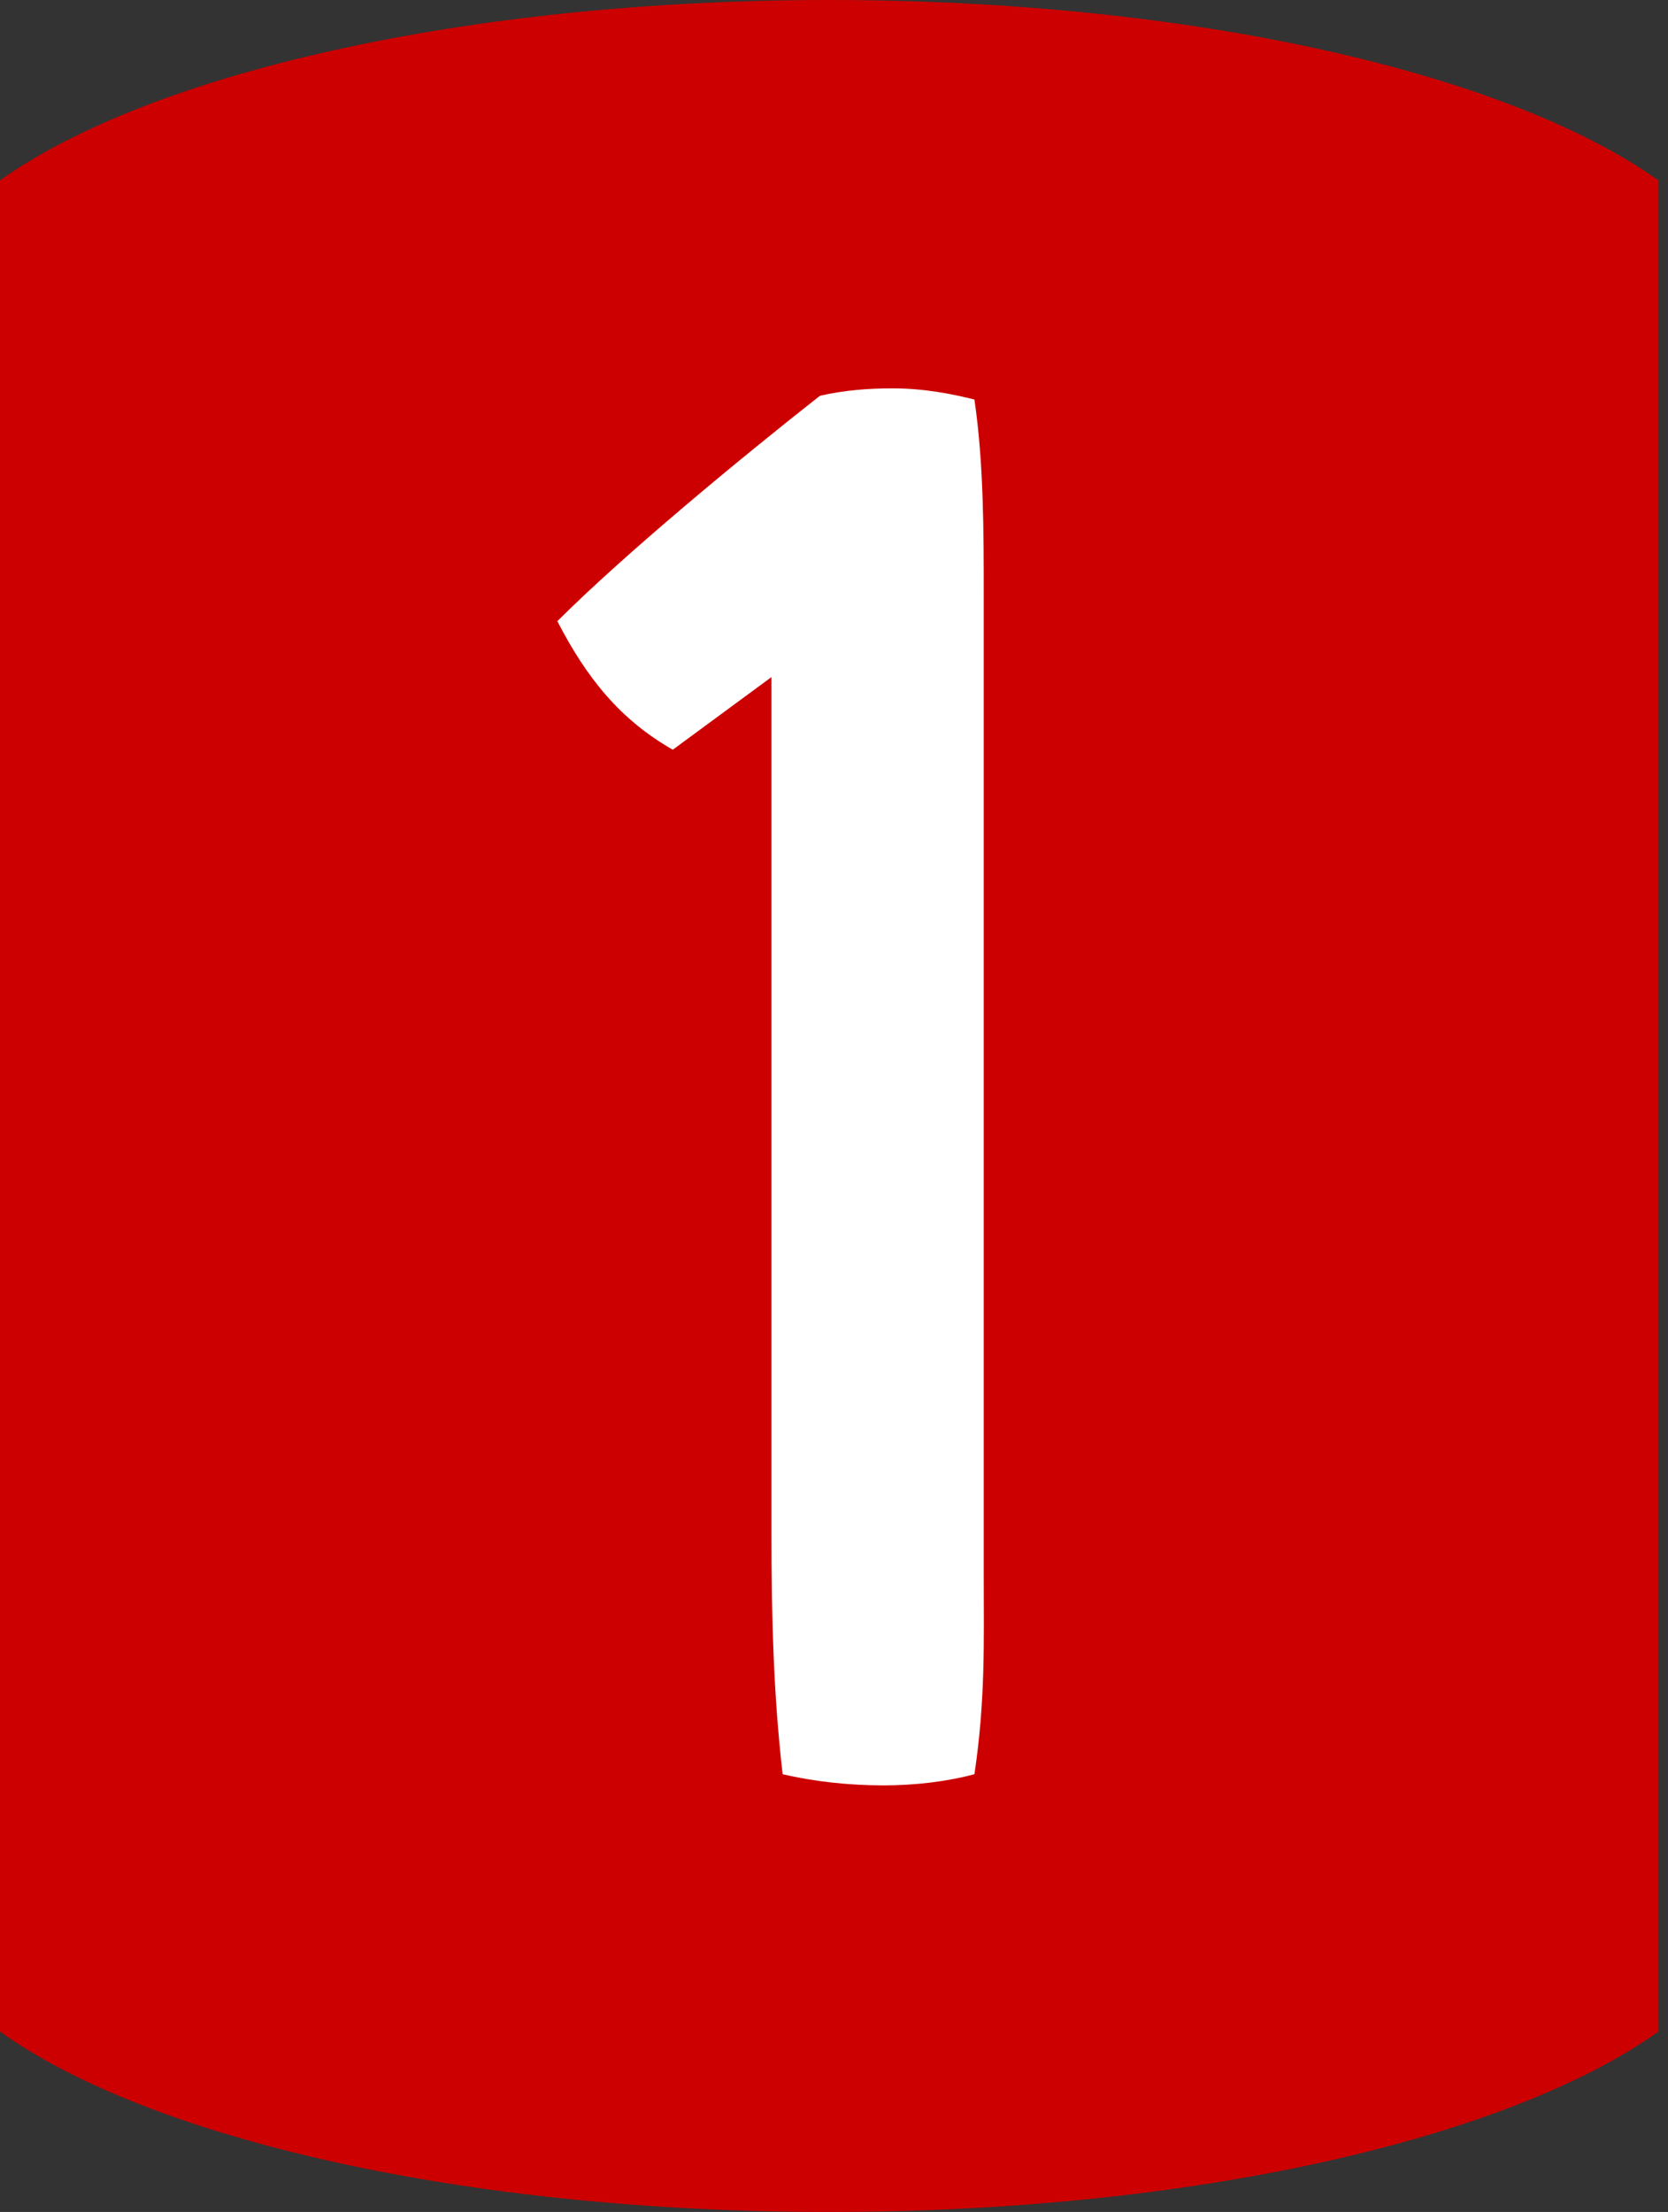
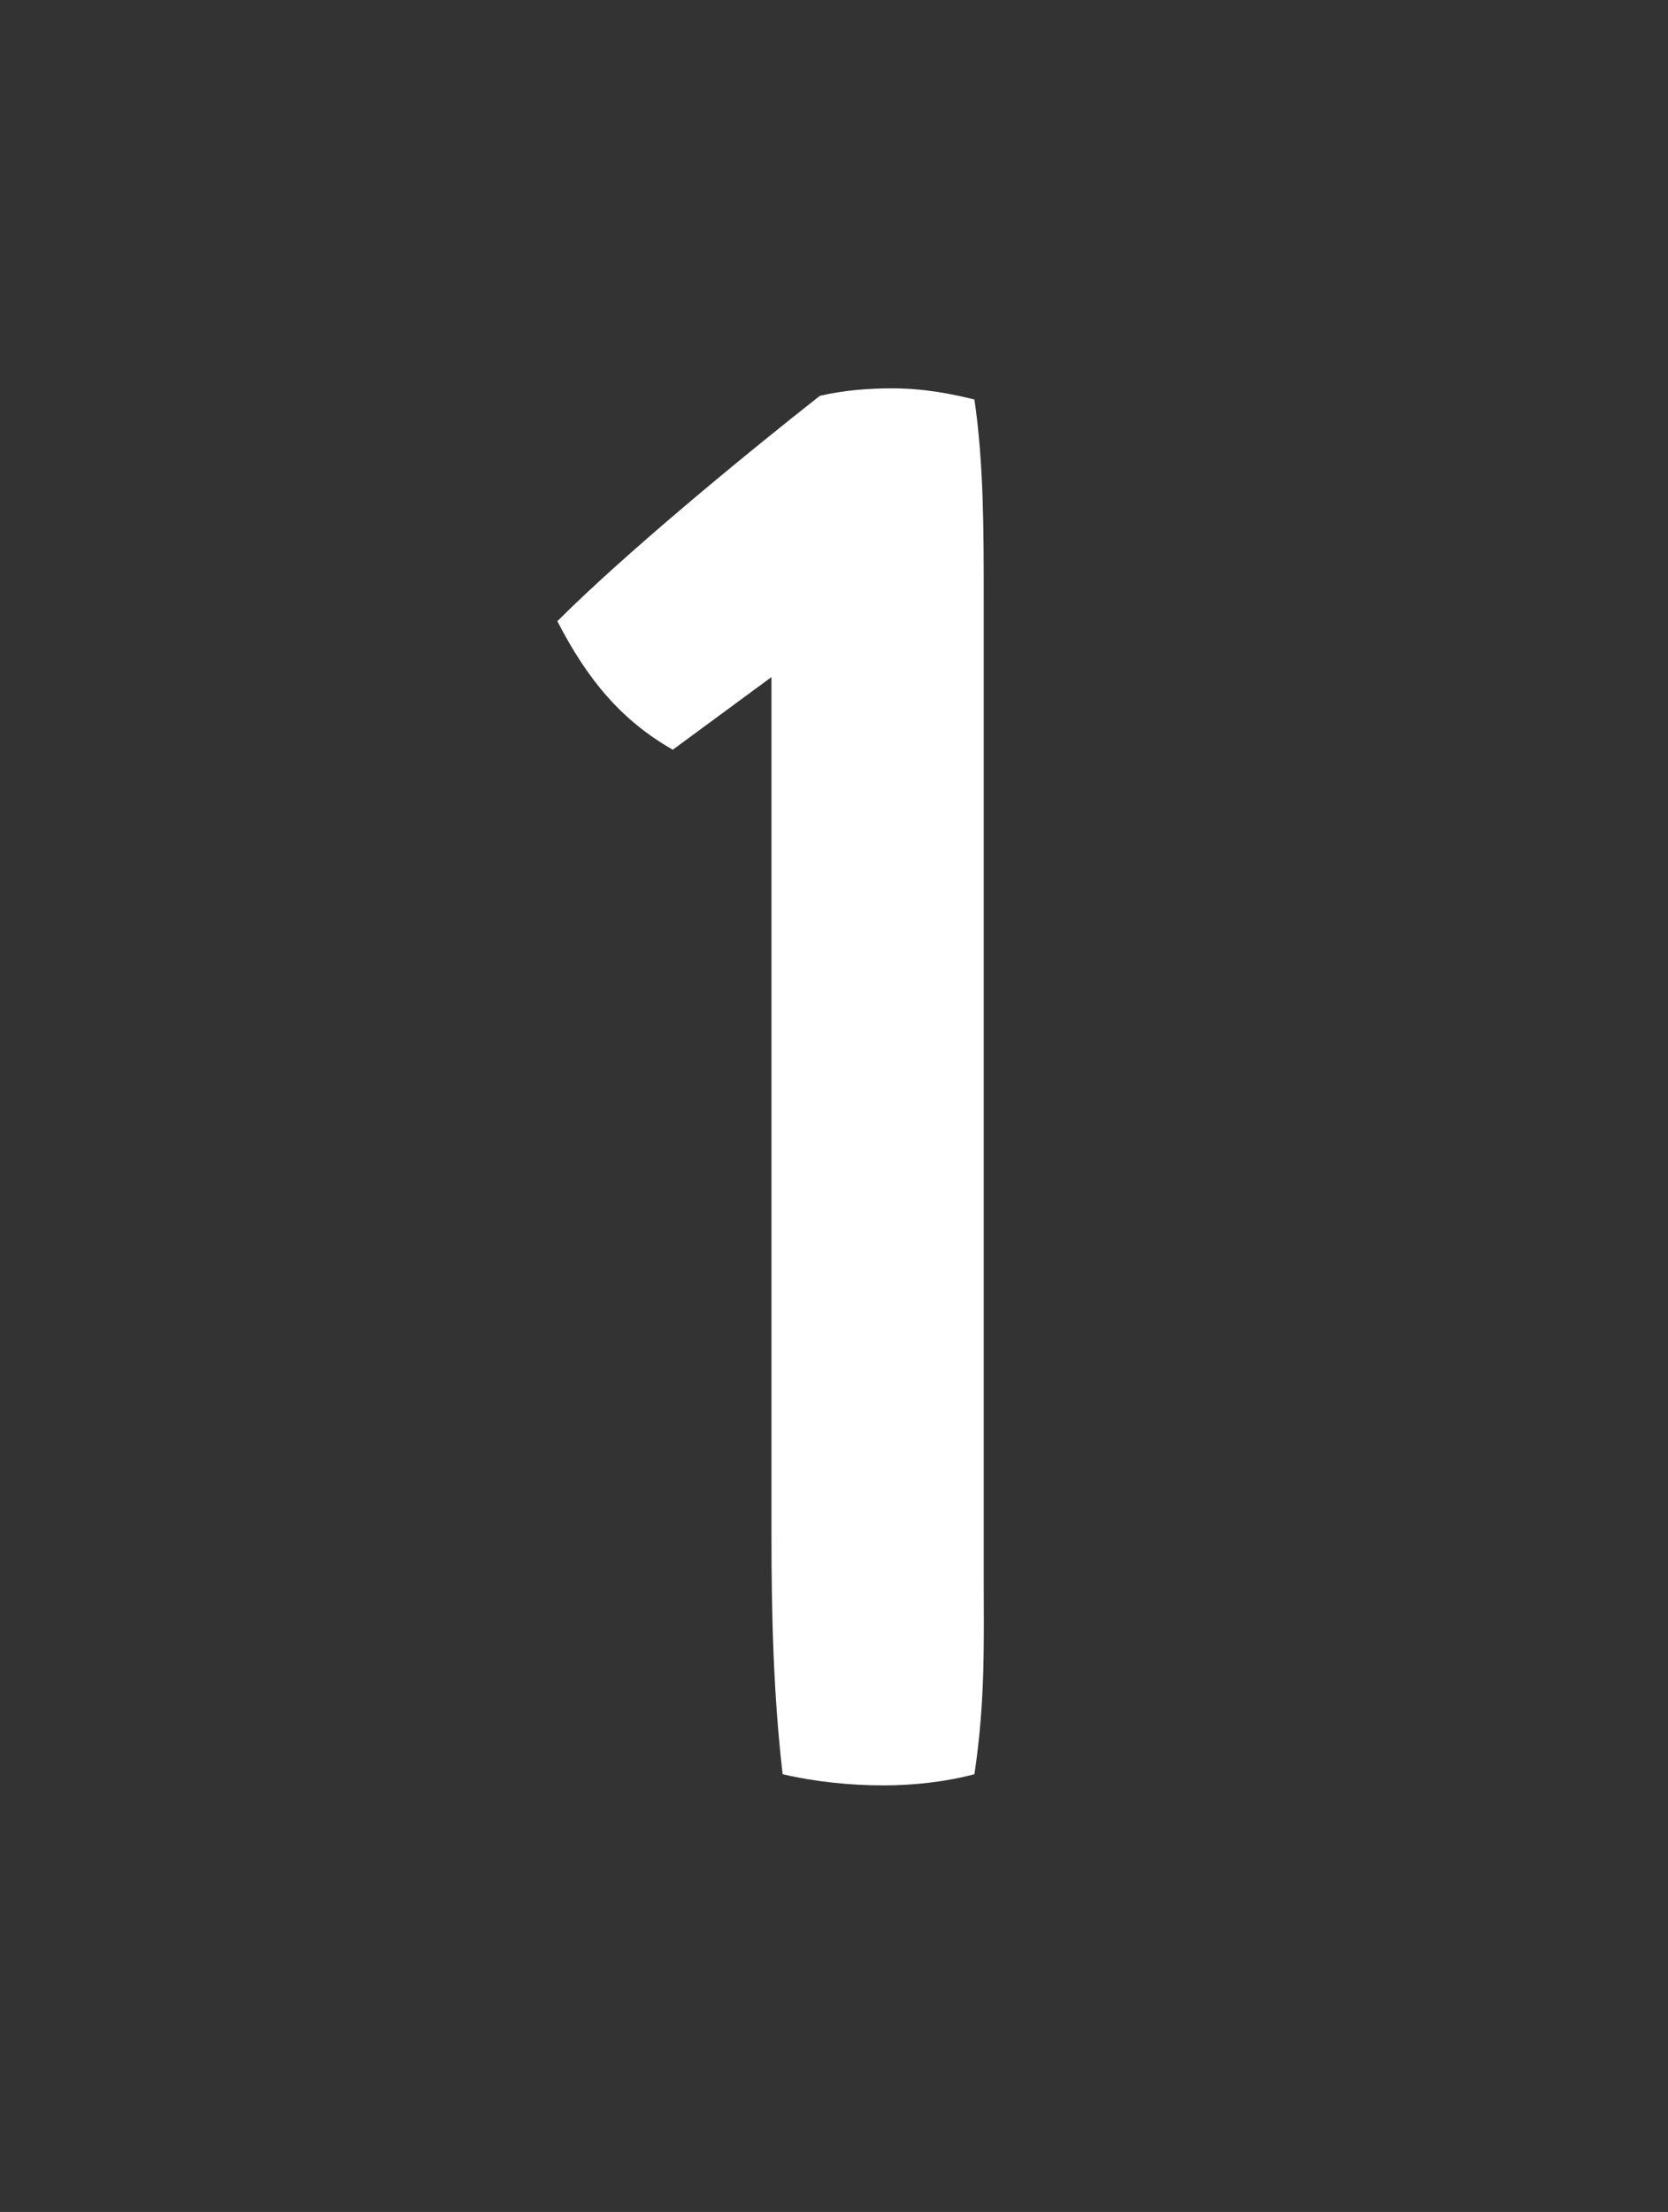
<svg xmlns="http://www.w3.org/2000/svg" width="86" height="114" viewBox="0 0 86 114" fill="none">
  <rect x="0" y="0" width="86" height="114" fill="#333333" stroke="none" />
-   <path d="M0 104.702C7.689 110.21 23.913 114 42.753 114C61.594 114 77.818 110.183 85.507 104.702V9.298C77.818 3.817 61.594 0 42.753 0C23.913 0 7.689 3.817 0 9.298V104.702Z" fill="#CC0000" />
  <path d="M45.536 92.015C47.168 92.015 48.8 91.823 50.24 91.439C50.816 87.599 50.72 84.527 50.72 81.263V30.767C50.72 27.407 50.72 23.855 50.24 20.591C49.088 20.303 47.648 20.015 46.016 20.015C44.768 20.015 43.52 20.111 42.272 20.399C38.24 23.567 32.192 28.559 28.736 32.015C30.272 34.991 32 37.103 34.688 38.639L39.776 34.895V79.055C39.776 83.183 39.872 87.311 40.352 91.439C41.984 91.823 43.808 92.015 45.536 92.015Z" fill="white" />
</svg>